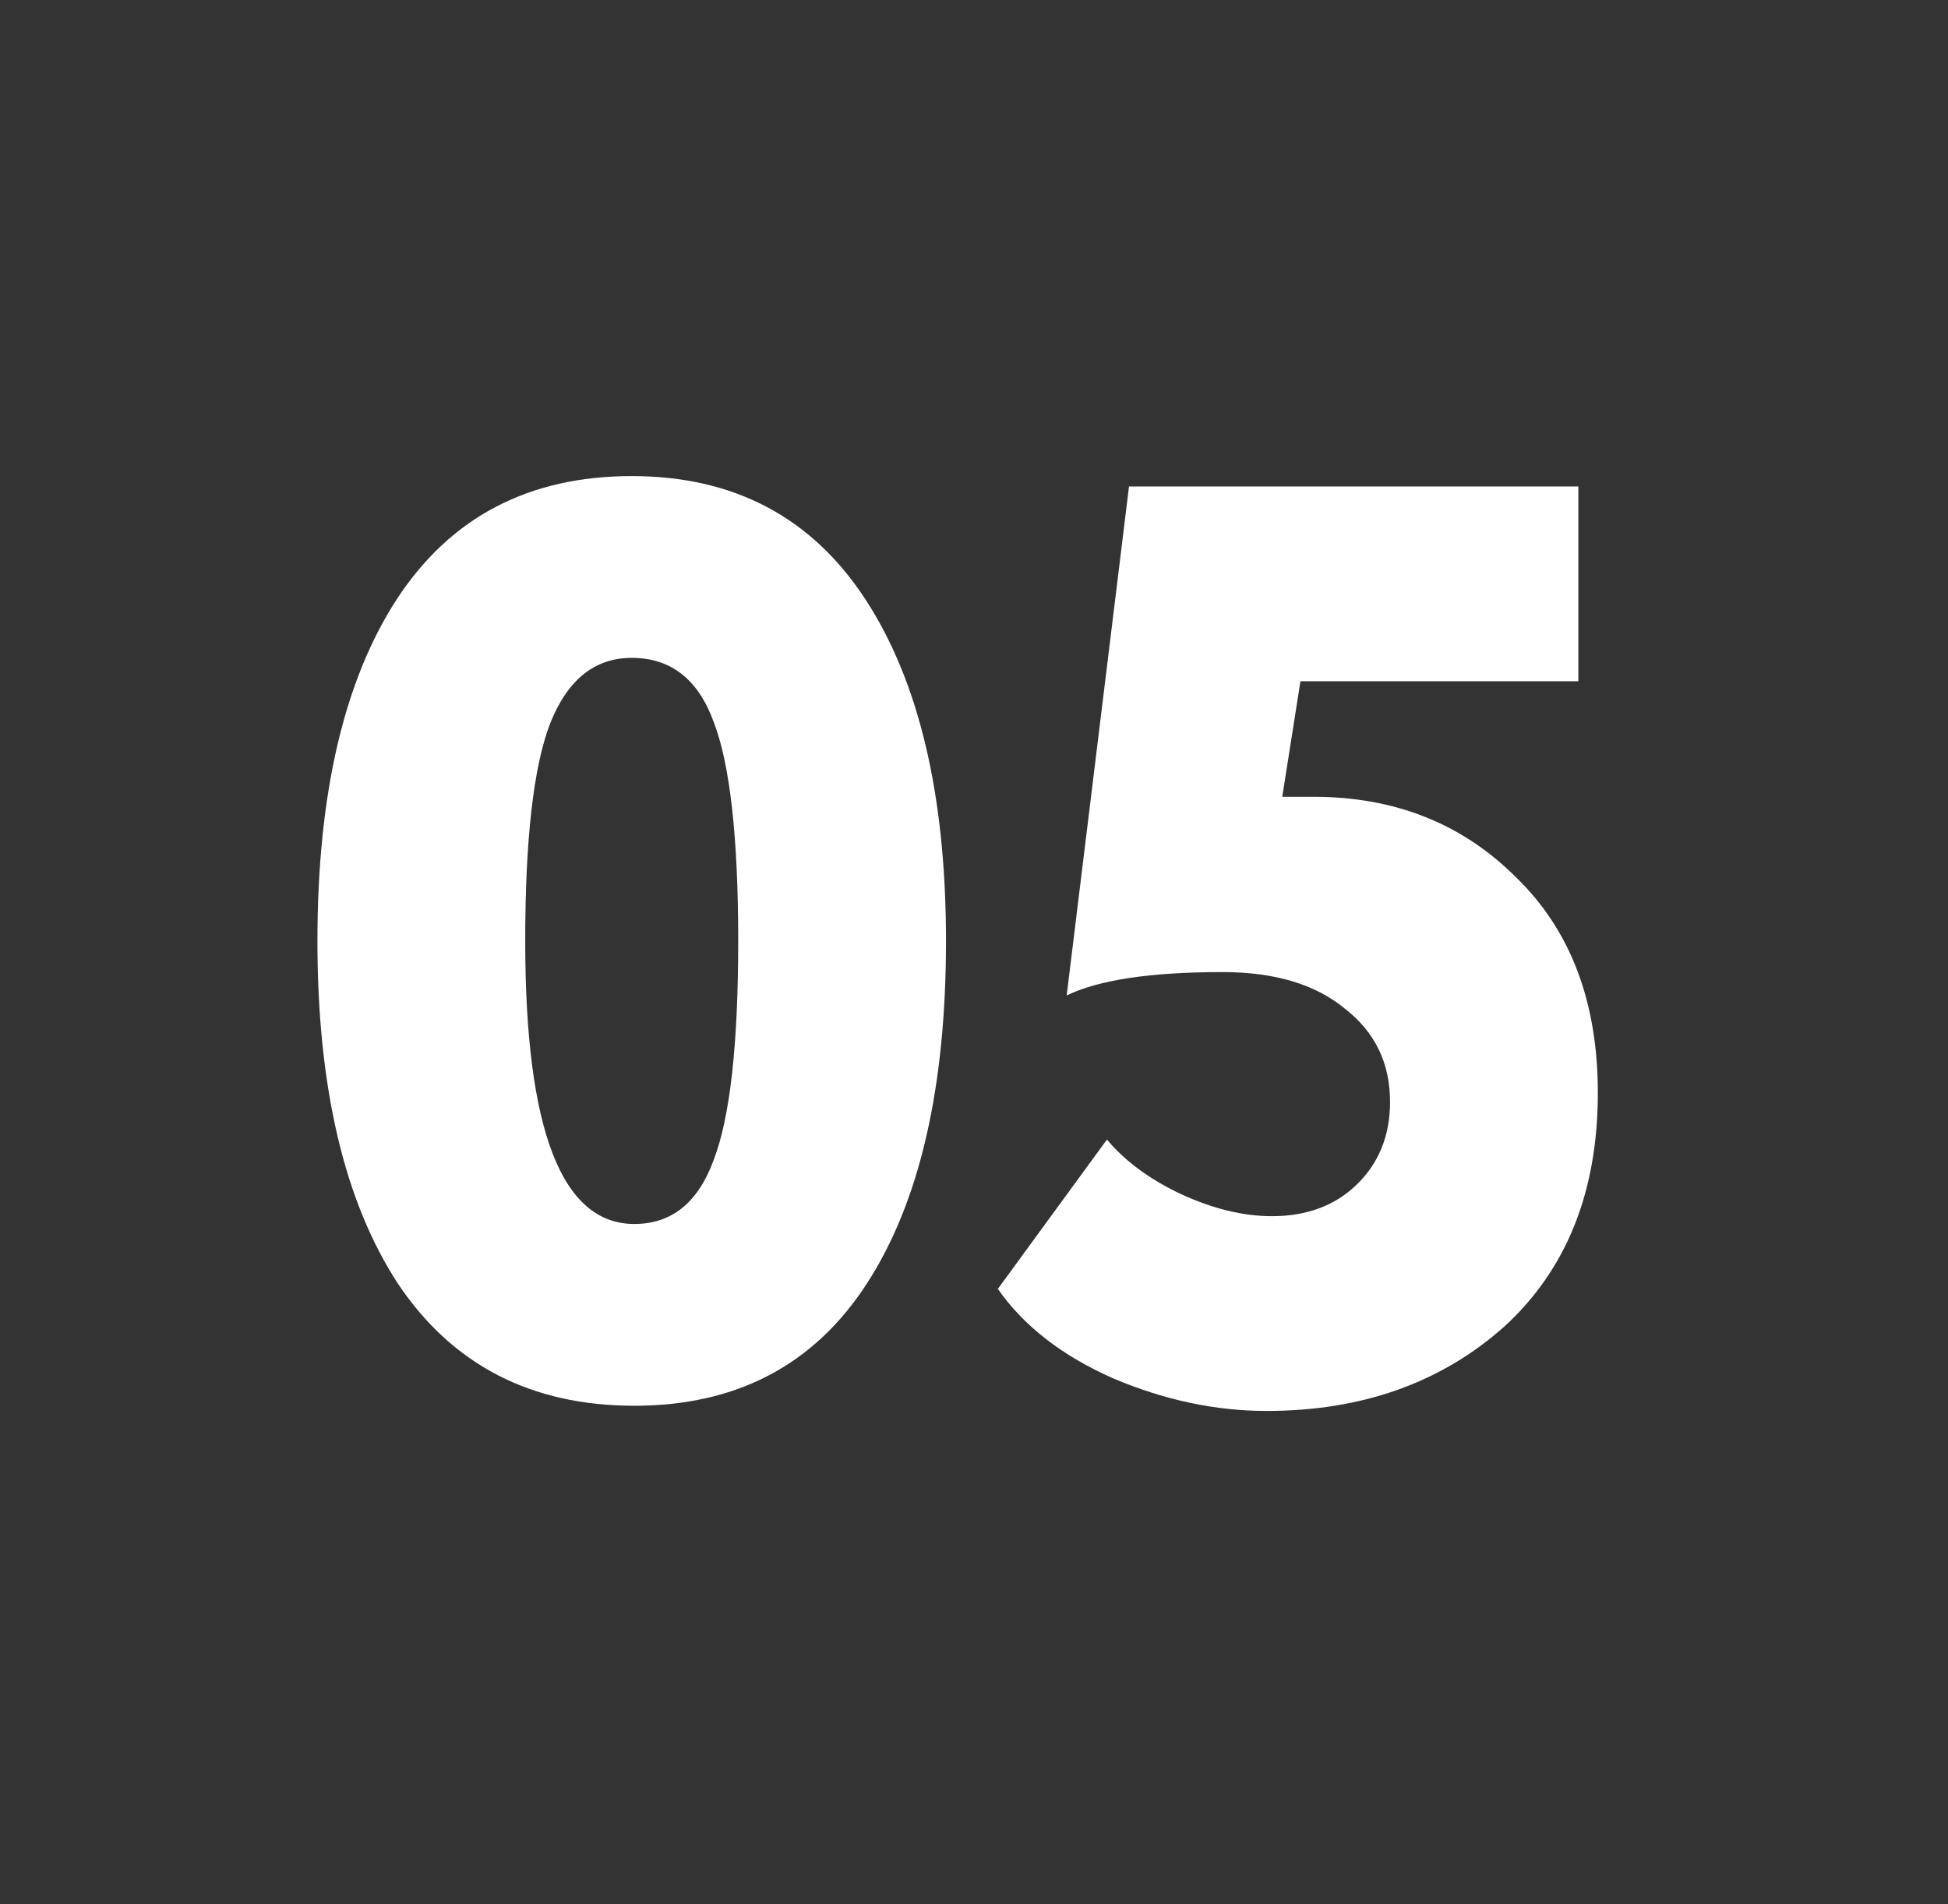
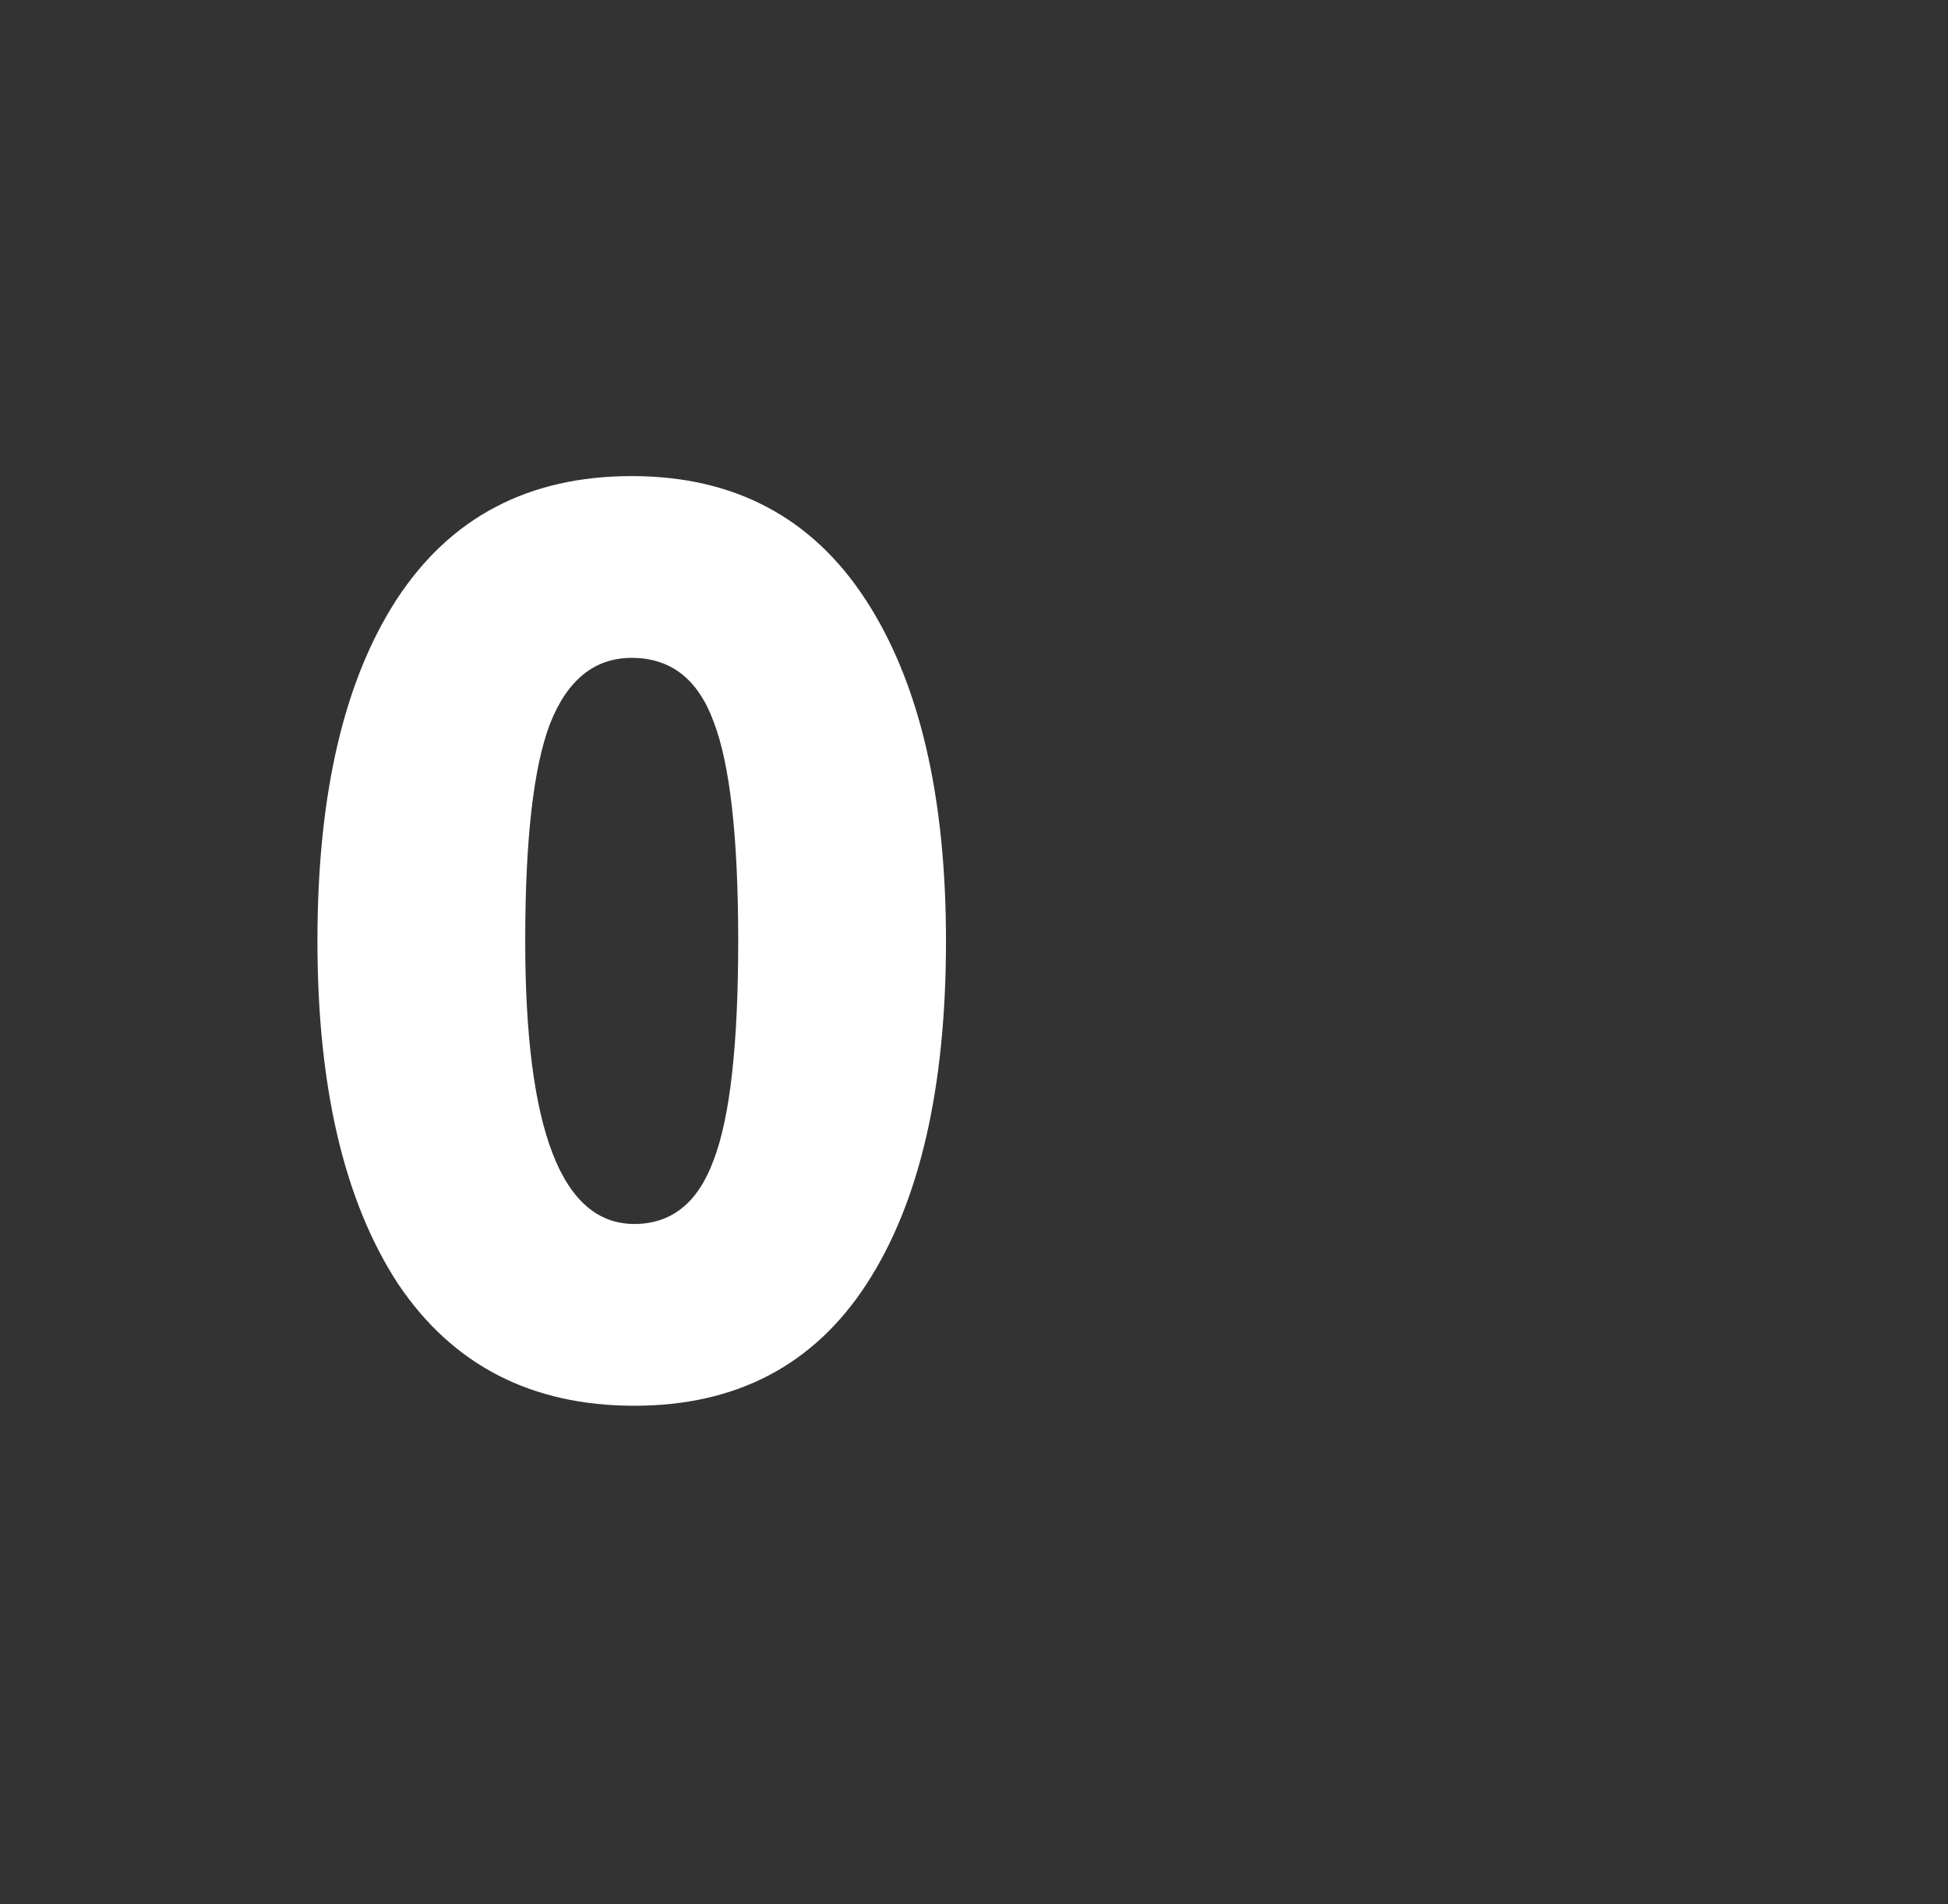
<svg xmlns="http://www.w3.org/2000/svg" width="45" height="44" viewBox="0 0 45 44" fill="none">
  <rect x="0" y="0" width="45" height="44" fill="#333333" stroke="none" />
  <path d="M9.193 29.66C7.953 27.76 7.333 25.12 7.333 21.74C7.333 18.36 7.943 15.73 9.163 13.85C10.403 11.95 12.213 11 14.593 11C16.953 11 18.753 11.95 19.993 13.85C21.233 15.75 21.853 18.38 21.853 21.74C21.853 25.14 21.243 27.78 20.023 29.66C18.803 31.54 17.013 32.48 14.653 32.48C12.273 32.48 10.453 31.54 9.193 29.66ZM12.133 21.74C12.133 26.1 12.973 28.28 14.653 28.28C15.513 28.28 16.123 27.79 16.483 26.81C16.863 25.83 17.053 24.14 17.053 21.74C17.053 19.34 16.863 17.65 16.483 16.67C16.123 15.69 15.493 15.2 14.593 15.2C13.733 15.2 13.103 15.71 12.703 16.73C12.323 17.73 12.133 19.4 12.133 21.74Z" fill="white" />
-   <path d="M24.641 23L26.081 11.24H36.461V15.74H30.041L29.621 18.41H30.341C32.221 18.41 33.781 19.03 35.021 20.27C36.281 21.49 36.911 23.15 36.911 25.25C36.911 27.53 36.191 29.33 34.751 30.65C33.291 31.95 31.461 32.6 29.261 32.6C28.081 32.6 26.901 32.35 25.721 31.85C24.541 31.33 23.651 30.64 23.051 29.78L25.571 26.33C25.991 26.83 26.561 27.25 27.281 27.59C28.021 27.93 28.721 28.1 29.381 28.1C30.181 28.1 30.831 27.86 31.331 27.38C31.851 26.88 32.111 26.24 32.111 25.46C32.111 24.56 31.761 23.84 31.061 23.3C30.381 22.74 29.441 22.46 28.241 22.46C26.581 22.46 25.381 22.64 24.641 23Z" fill="white" />
</svg>